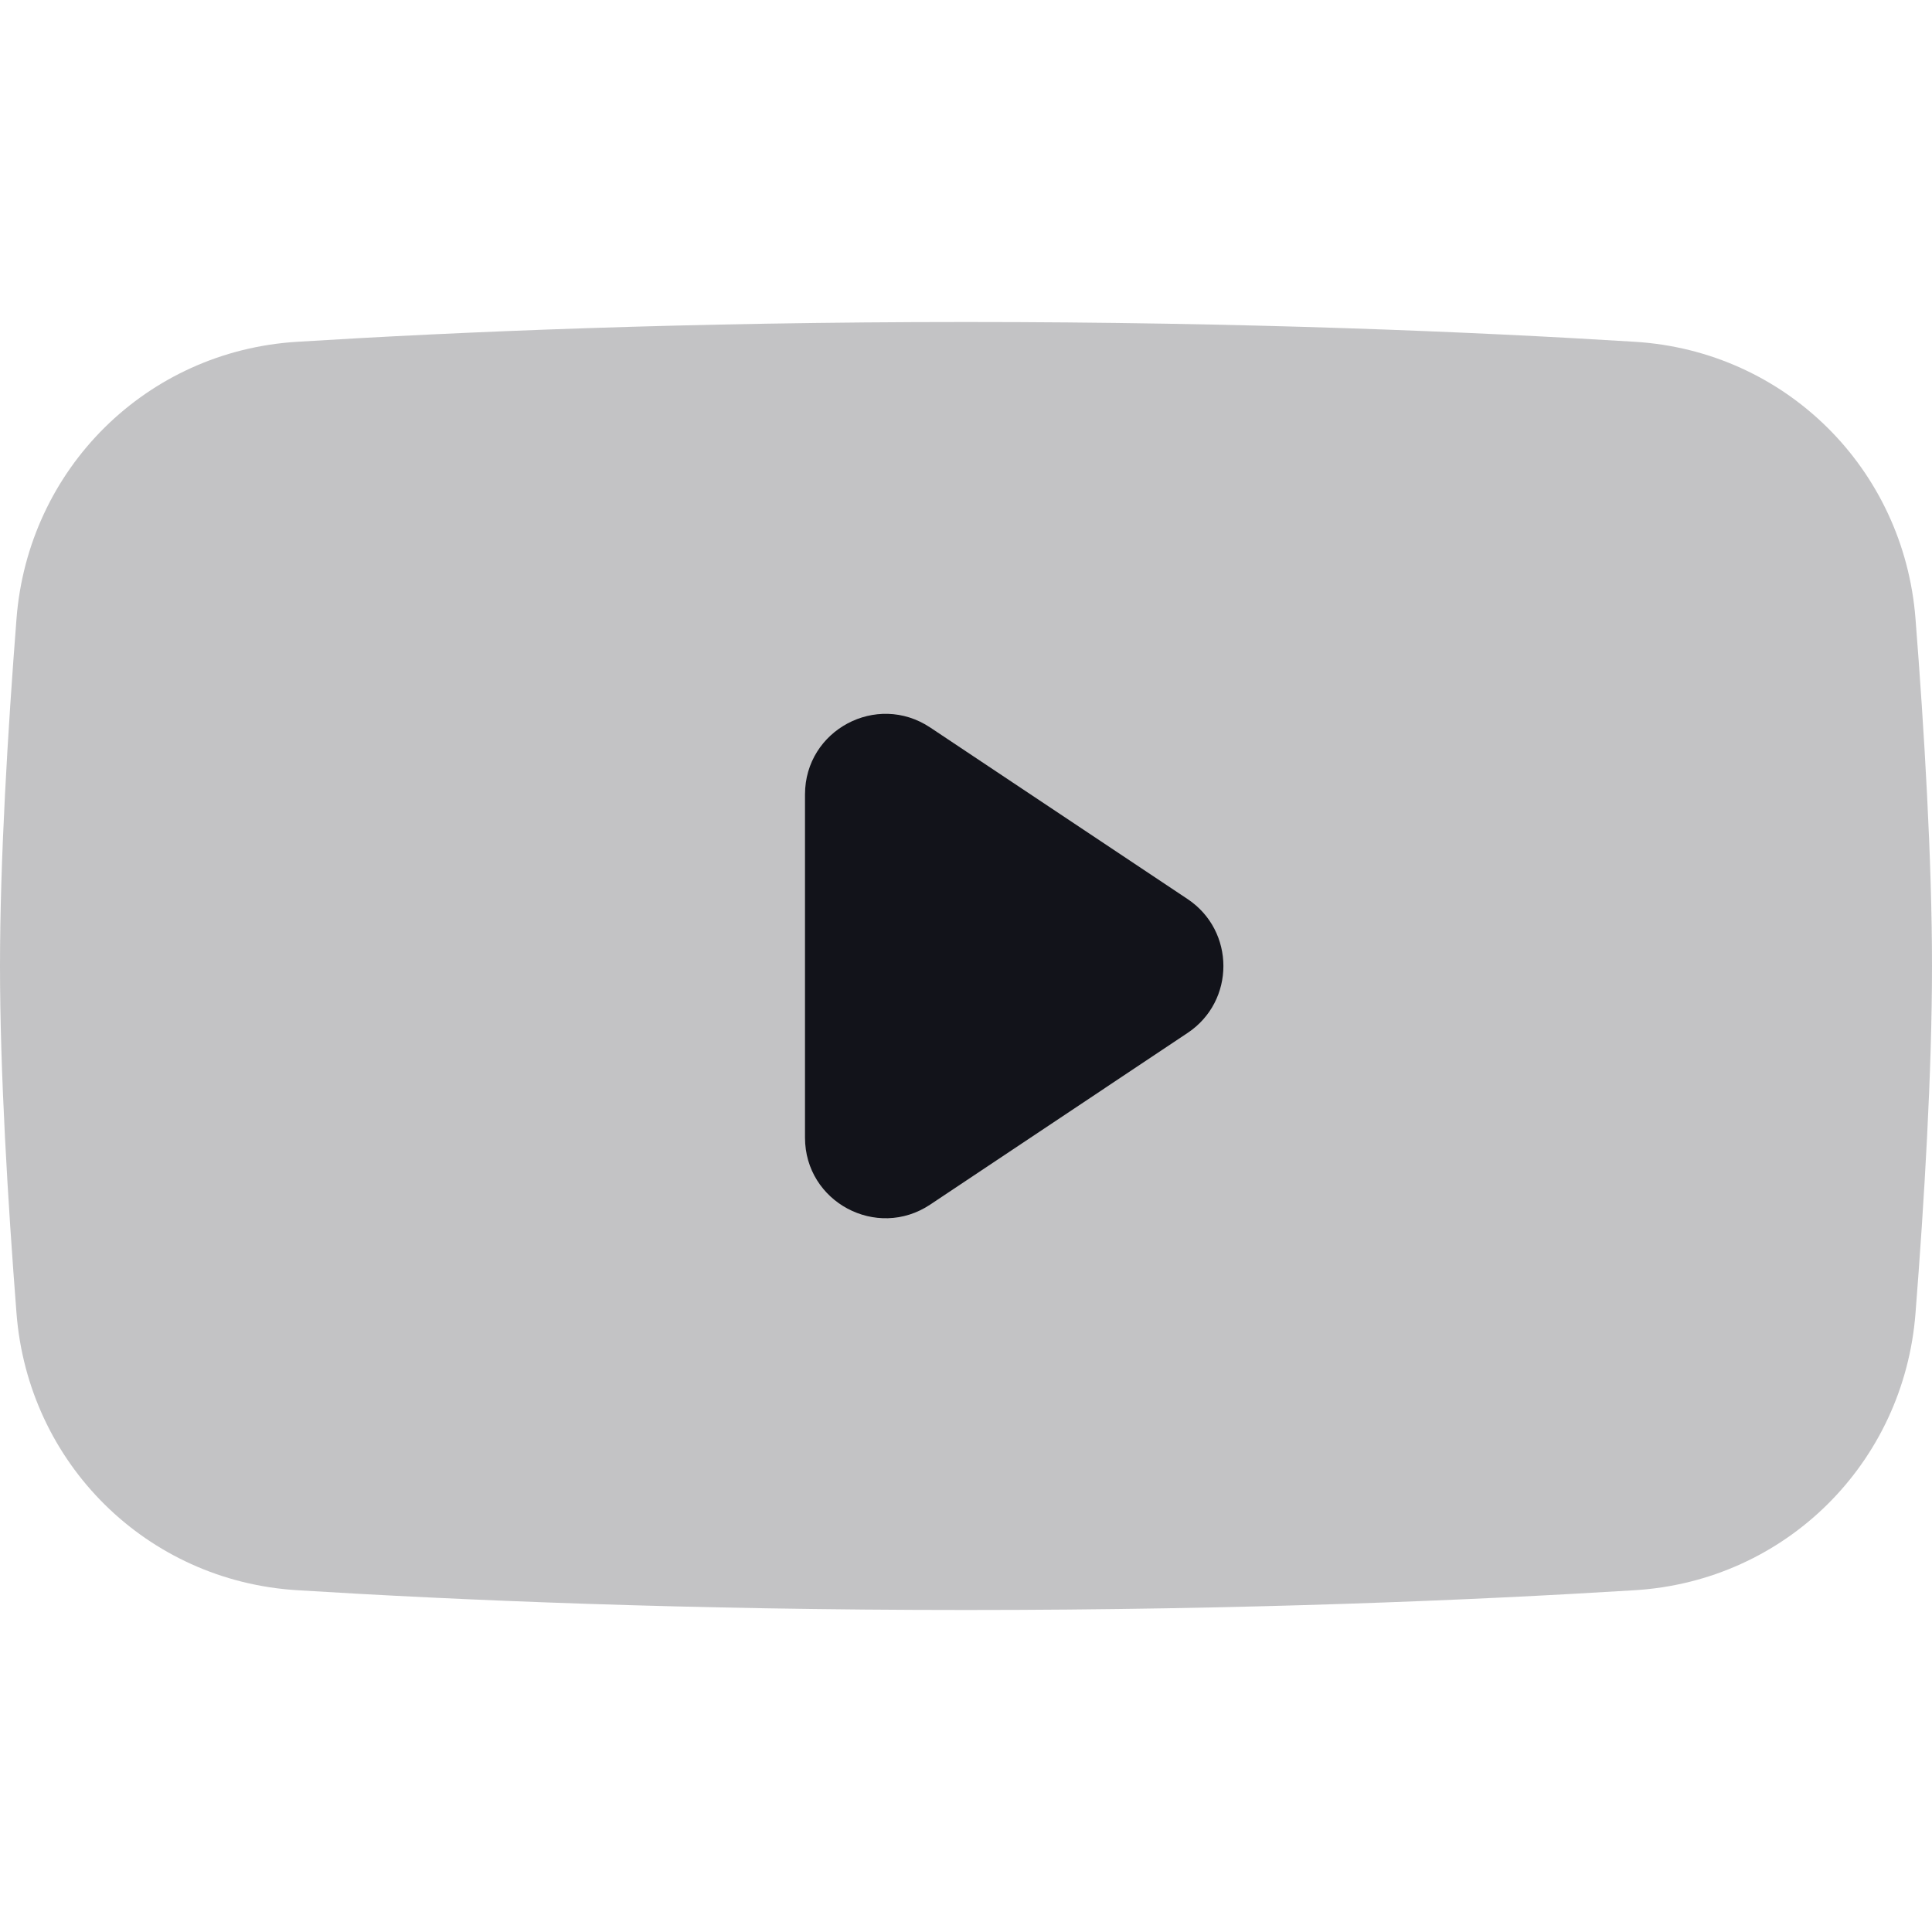
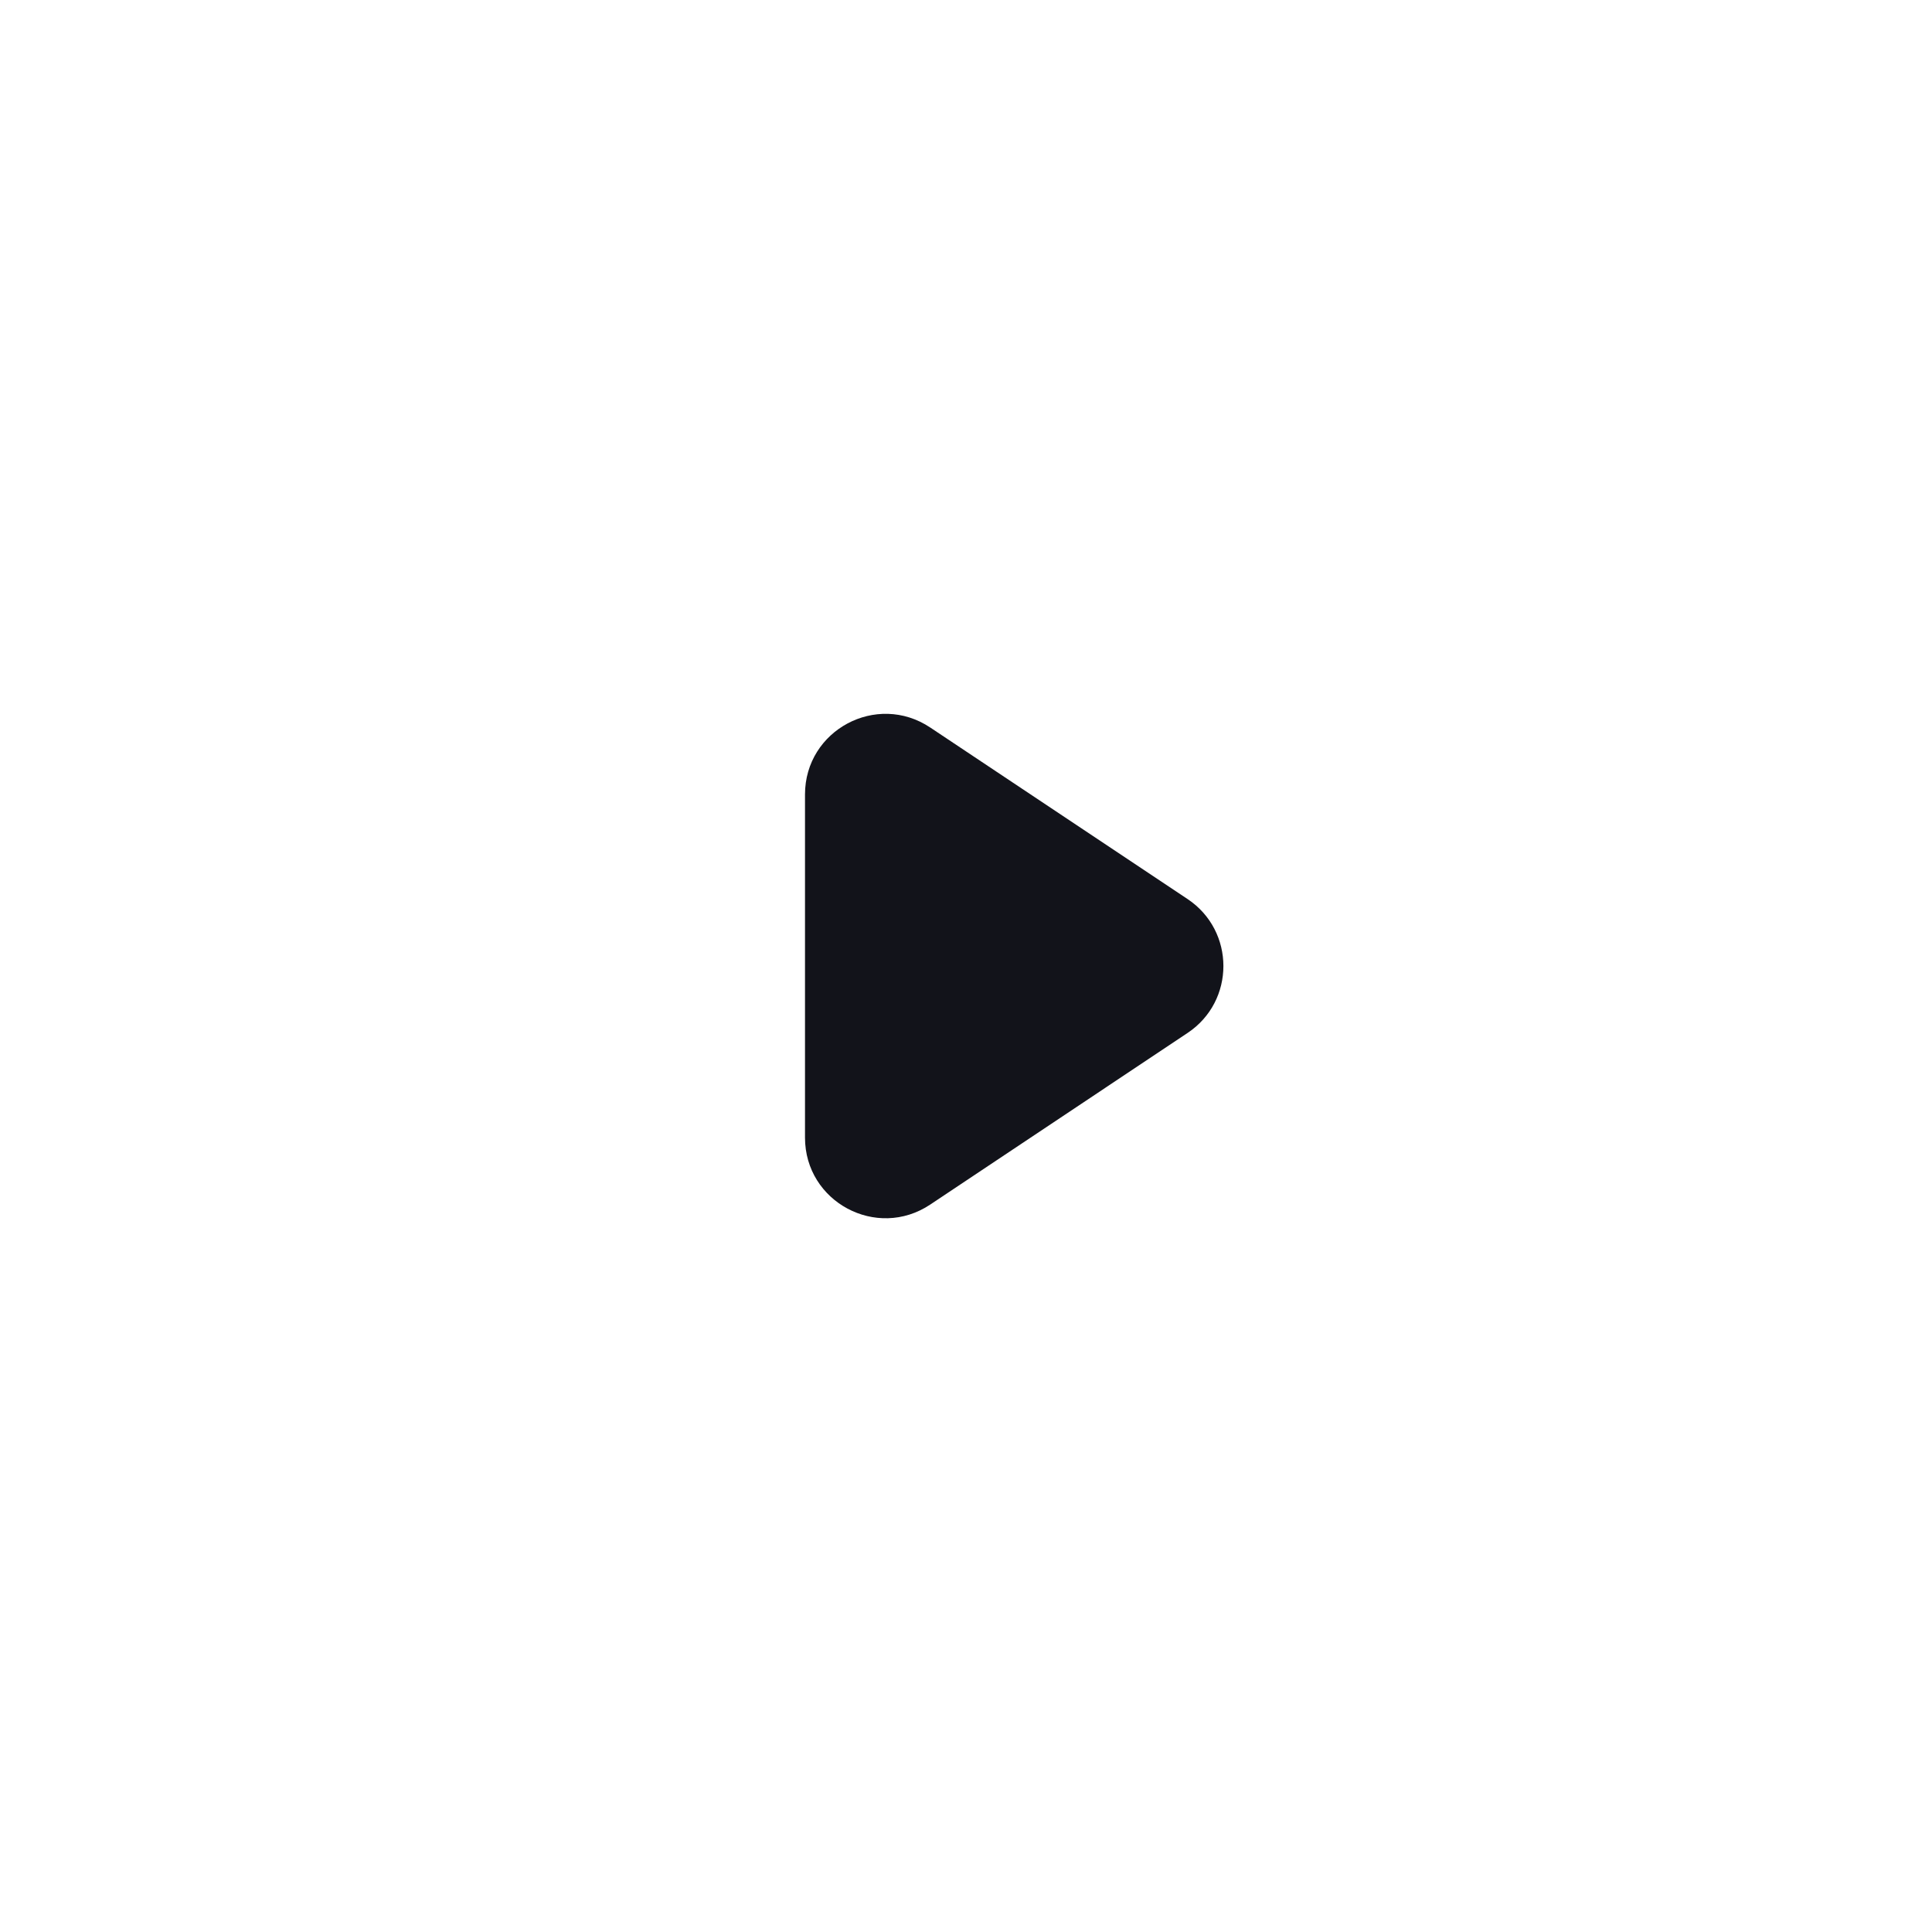
<svg xmlns="http://www.w3.org/2000/svg" width="24" height="24" viewBox="0 0 24 24" fill="none">
-   <path opacity="0.25" d="M0.205 7.686C0.35 5.821 1.821 4.362 3.688 4.246C5.685 4.122 8.537 4 12 4C15.463 4 18.315 4.122 20.312 4.246C22.179 4.362 23.65 5.821 23.795 7.686C23.904 9.074 24 10.682 24 12C24 13.318 23.904 14.926 23.795 16.314C23.65 18.179 22.179 19.638 20.312 19.754C18.315 19.878 15.463 20 12 20C8.537 20 5.685 19.878 3.688 19.754C1.821 19.638 0.35 18.179 0.205 16.314C0.097 14.926 0 13.318 0 12C0 10.682 0.097 9.074 0.205 7.686Z" fill="#12131A" />
  <path d="M11.555 9.037L14.752 11.168C15.346 11.564 15.346 12.437 14.752 12.832L11.555 14.964C10.89 15.407 10 14.931 10 14.132L10 9.869C10 9.07 10.89 8.594 11.555 9.037Z" fill="#12131A" />
</svg>